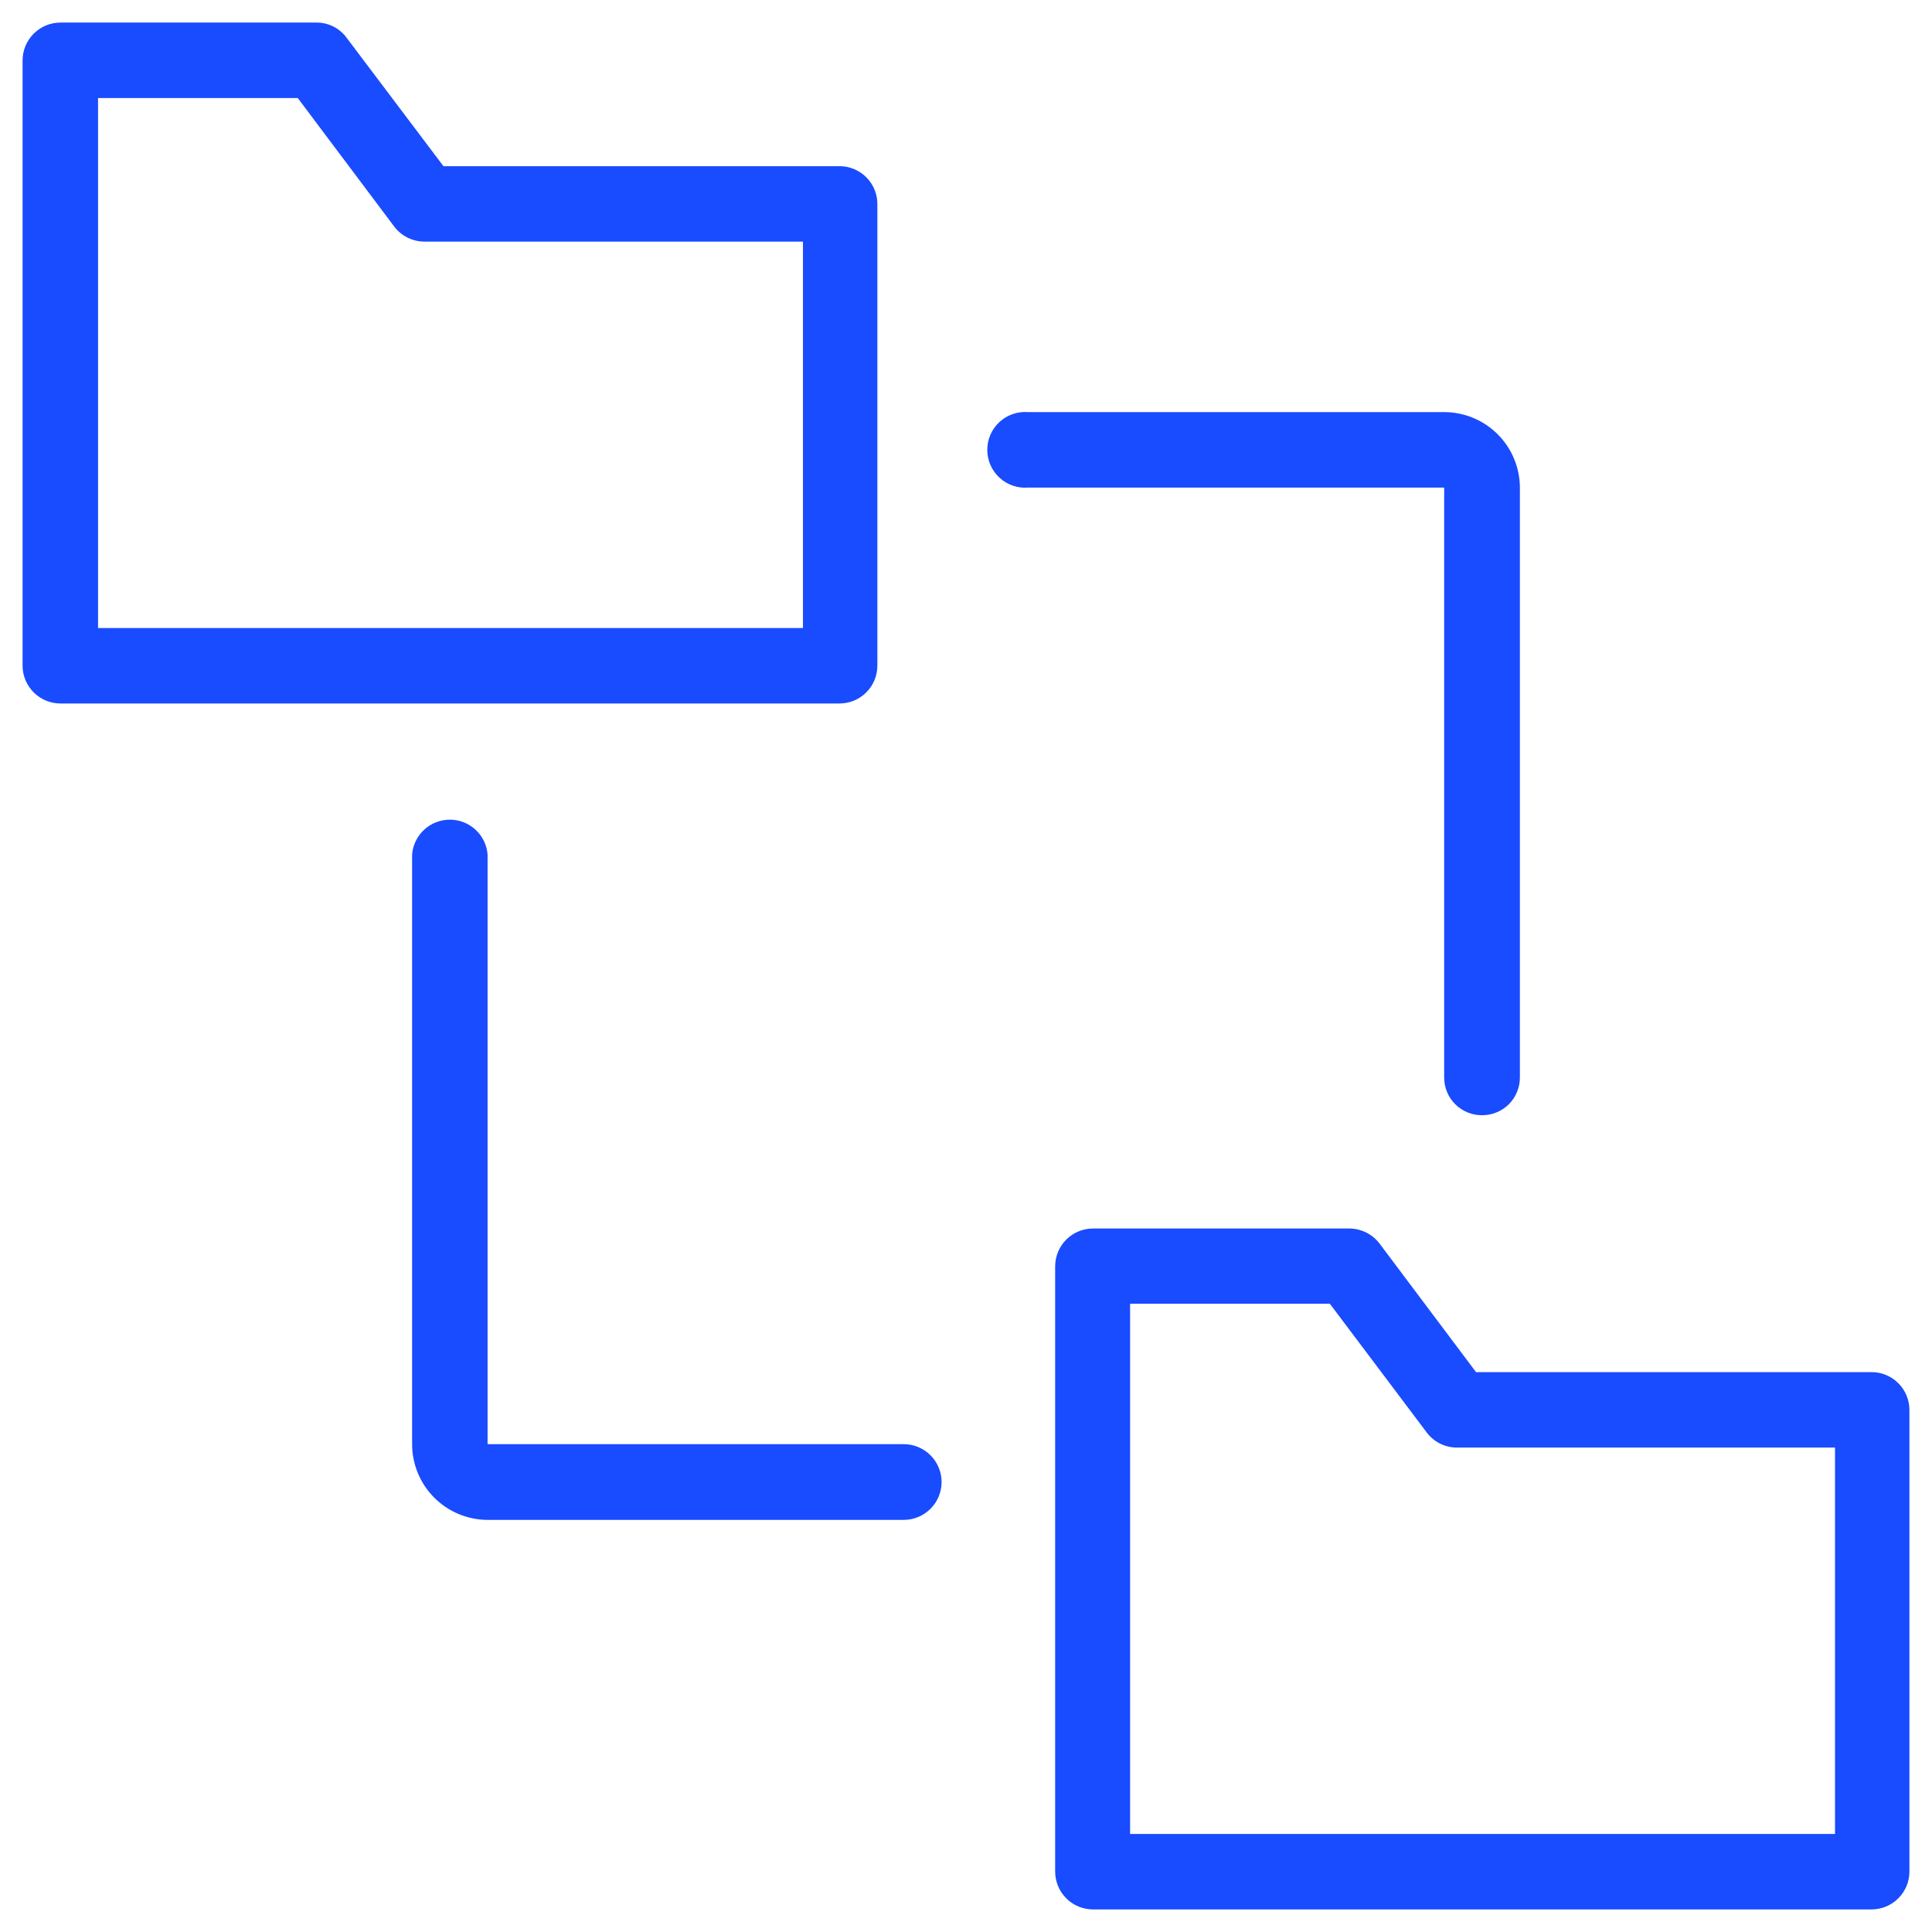
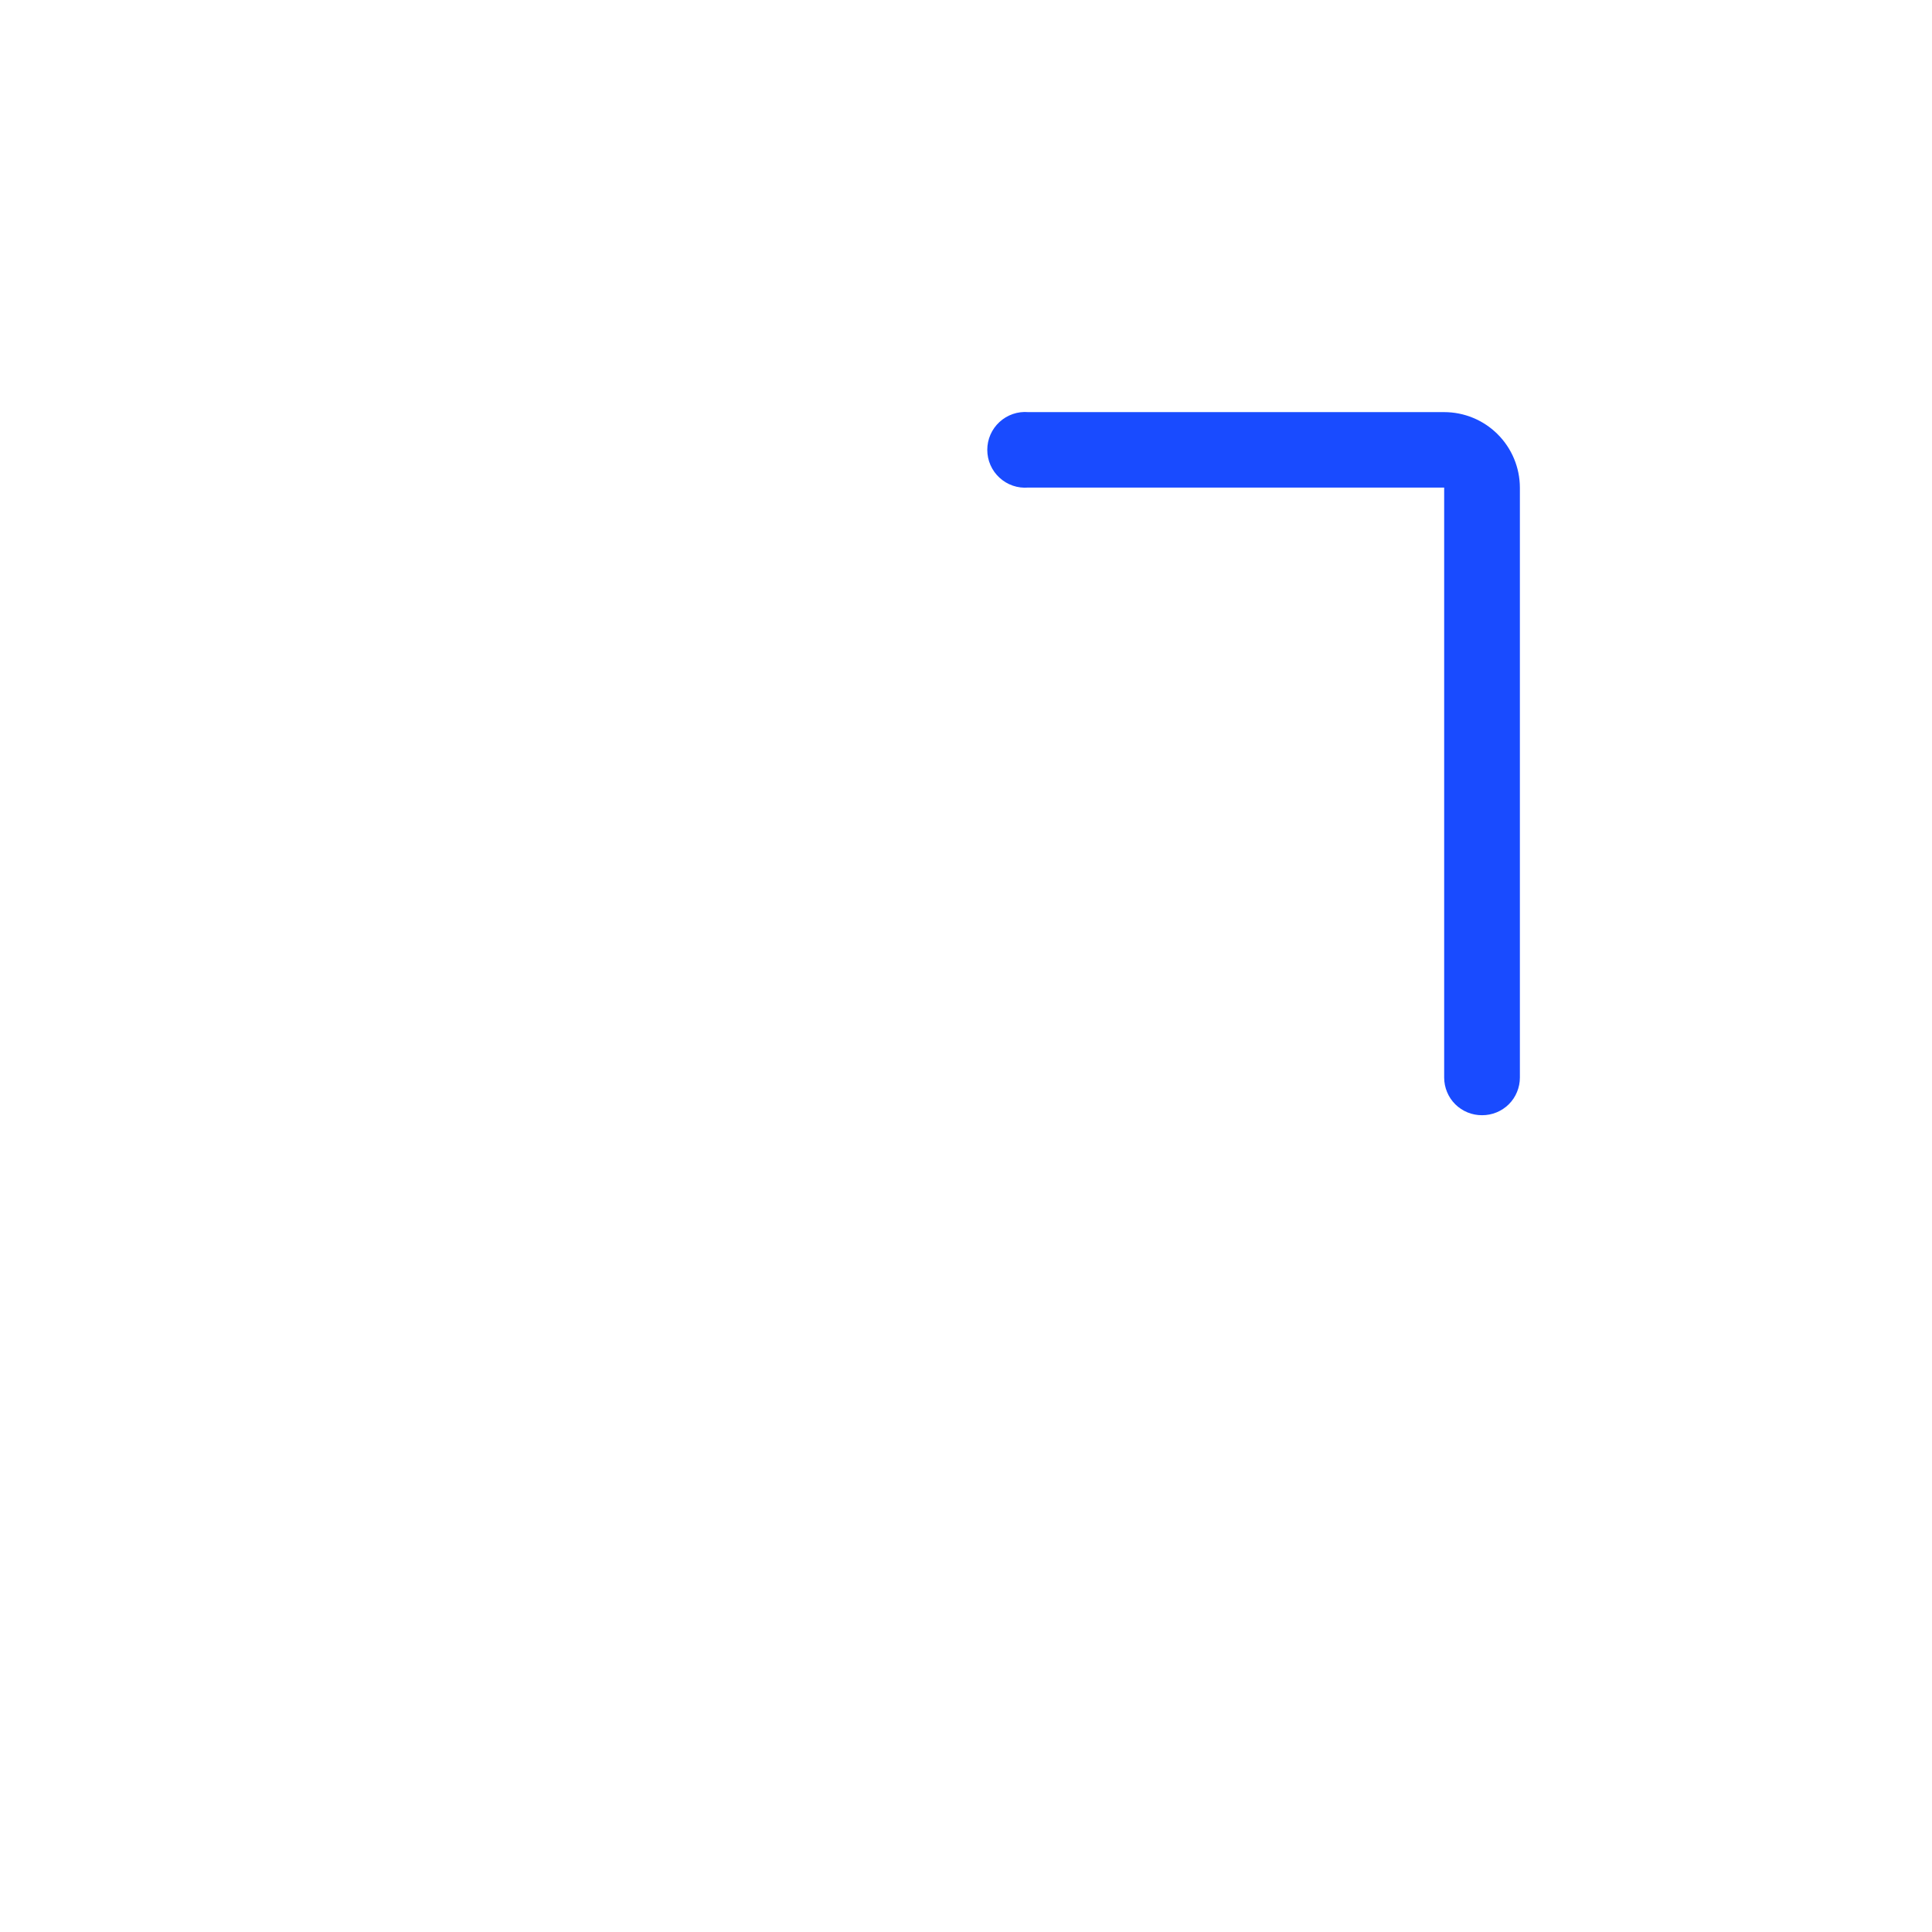
<svg xmlns="http://www.w3.org/2000/svg" width="74" height="74" viewBox="0 0 74 74" fill="none">
-   <path d="M32.155 26.945H2.315C1.93 26.945 1.562 26.792 1.29 26.52C1.018 26.248 0.865 25.88 0.865 25.495V2.315C0.865 1.93 1.018 1.562 1.29 1.29C1.562 1.018 1.93 0.865 2.315 0.865H12.125C12.349 0.864 12.57 0.916 12.77 1.017C12.969 1.118 13.143 1.265 13.275 1.445L16.985 6.365H32.155C32.35 6.365 32.542 6.404 32.722 6.48C32.901 6.556 33.063 6.667 33.198 6.807C33.334 6.947 33.44 7.113 33.509 7.295C33.579 7.476 33.612 7.67 33.605 7.865V25.495C33.605 25.685 33.568 25.874 33.495 26.05C33.422 26.226 33.315 26.386 33.18 26.52C33.046 26.655 32.886 26.762 32.71 26.835C32.534 26.907 32.345 26.945 32.155 26.945ZM3.755 24.055H30.755V9.255H16.265C16.041 9.255 15.82 9.204 15.618 9.105C15.417 9.007 15.242 8.863 15.105 8.685L11.405 3.755H3.755V24.055Z" fill="#194BFF" />
-   <path d="M71.685 73.135H41.865C41.675 73.135 41.486 73.097 41.31 73.025C41.134 72.952 40.974 72.845 40.84 72.71C40.705 72.576 40.598 72.416 40.525 72.24C40.453 72.064 40.415 71.875 40.415 71.685V48.495C40.418 48.112 40.572 47.746 40.843 47.476C41.115 47.206 41.482 47.055 41.865 47.055H51.675C51.899 47.054 52.12 47.106 52.322 47.205C52.523 47.303 52.698 47.447 52.835 47.625L56.535 52.555H71.685C72.07 52.555 72.438 52.708 72.71 52.98C72.982 53.252 73.135 53.62 73.135 54.005V71.685C73.135 72.07 72.982 72.438 72.71 72.71C72.438 72.982 72.07 73.135 71.685 73.135ZM43.285 70.245H70.285V55.445H55.795C55.572 55.444 55.351 55.391 55.152 55.291C54.952 55.19 54.779 55.044 54.645 54.865L50.935 49.935H43.285V70.245Z" fill="#194BFF" />
-   <path d="M34.615 58.215H18.675C17.908 58.212 17.173 57.906 16.631 57.362C16.089 56.819 15.785 56.082 15.785 55.315V32.725C15.815 32.362 15.98 32.025 16.248 31.778C16.516 31.532 16.866 31.395 17.23 31.395C17.594 31.395 17.944 31.532 18.212 31.778C18.48 32.025 18.645 32.362 18.675 32.725V55.315H34.615C35 55.315 35.368 55.468 35.64 55.74C35.912 56.012 36.065 56.38 36.065 56.765C36.065 57.15 35.912 57.518 35.64 57.79C35.368 58.062 35 58.215 34.615 58.215Z" fill="#194BFF" />
  <path d="M56.765 42.715C56.575 42.716 56.387 42.68 56.211 42.608C56.035 42.536 55.875 42.431 55.74 42.297C55.605 42.163 55.499 42.004 55.426 41.828C55.353 41.653 55.315 41.465 55.315 41.275V18.675H39.385C39.185 18.692 38.984 18.667 38.794 18.602C38.605 18.537 38.43 18.433 38.283 18.297C38.135 18.161 38.017 17.996 37.937 17.813C37.856 17.629 37.815 17.431 37.815 17.23C37.815 17.029 37.856 16.831 37.937 16.647C38.017 16.464 38.135 16.299 38.283 16.163C38.43 16.027 38.605 15.924 38.794 15.858C38.984 15.793 39.185 15.768 39.385 15.785H55.315C56.082 15.785 56.819 16.089 57.362 16.631C57.906 17.173 58.212 17.908 58.215 18.675V41.275C58.215 41.465 58.177 41.653 58.104 41.828C58.032 42.004 57.925 42.163 57.79 42.297C57.655 42.431 57.495 42.536 57.319 42.608C57.143 42.68 56.955 42.716 56.765 42.715Z" fill="#194BFF" />
</svg>